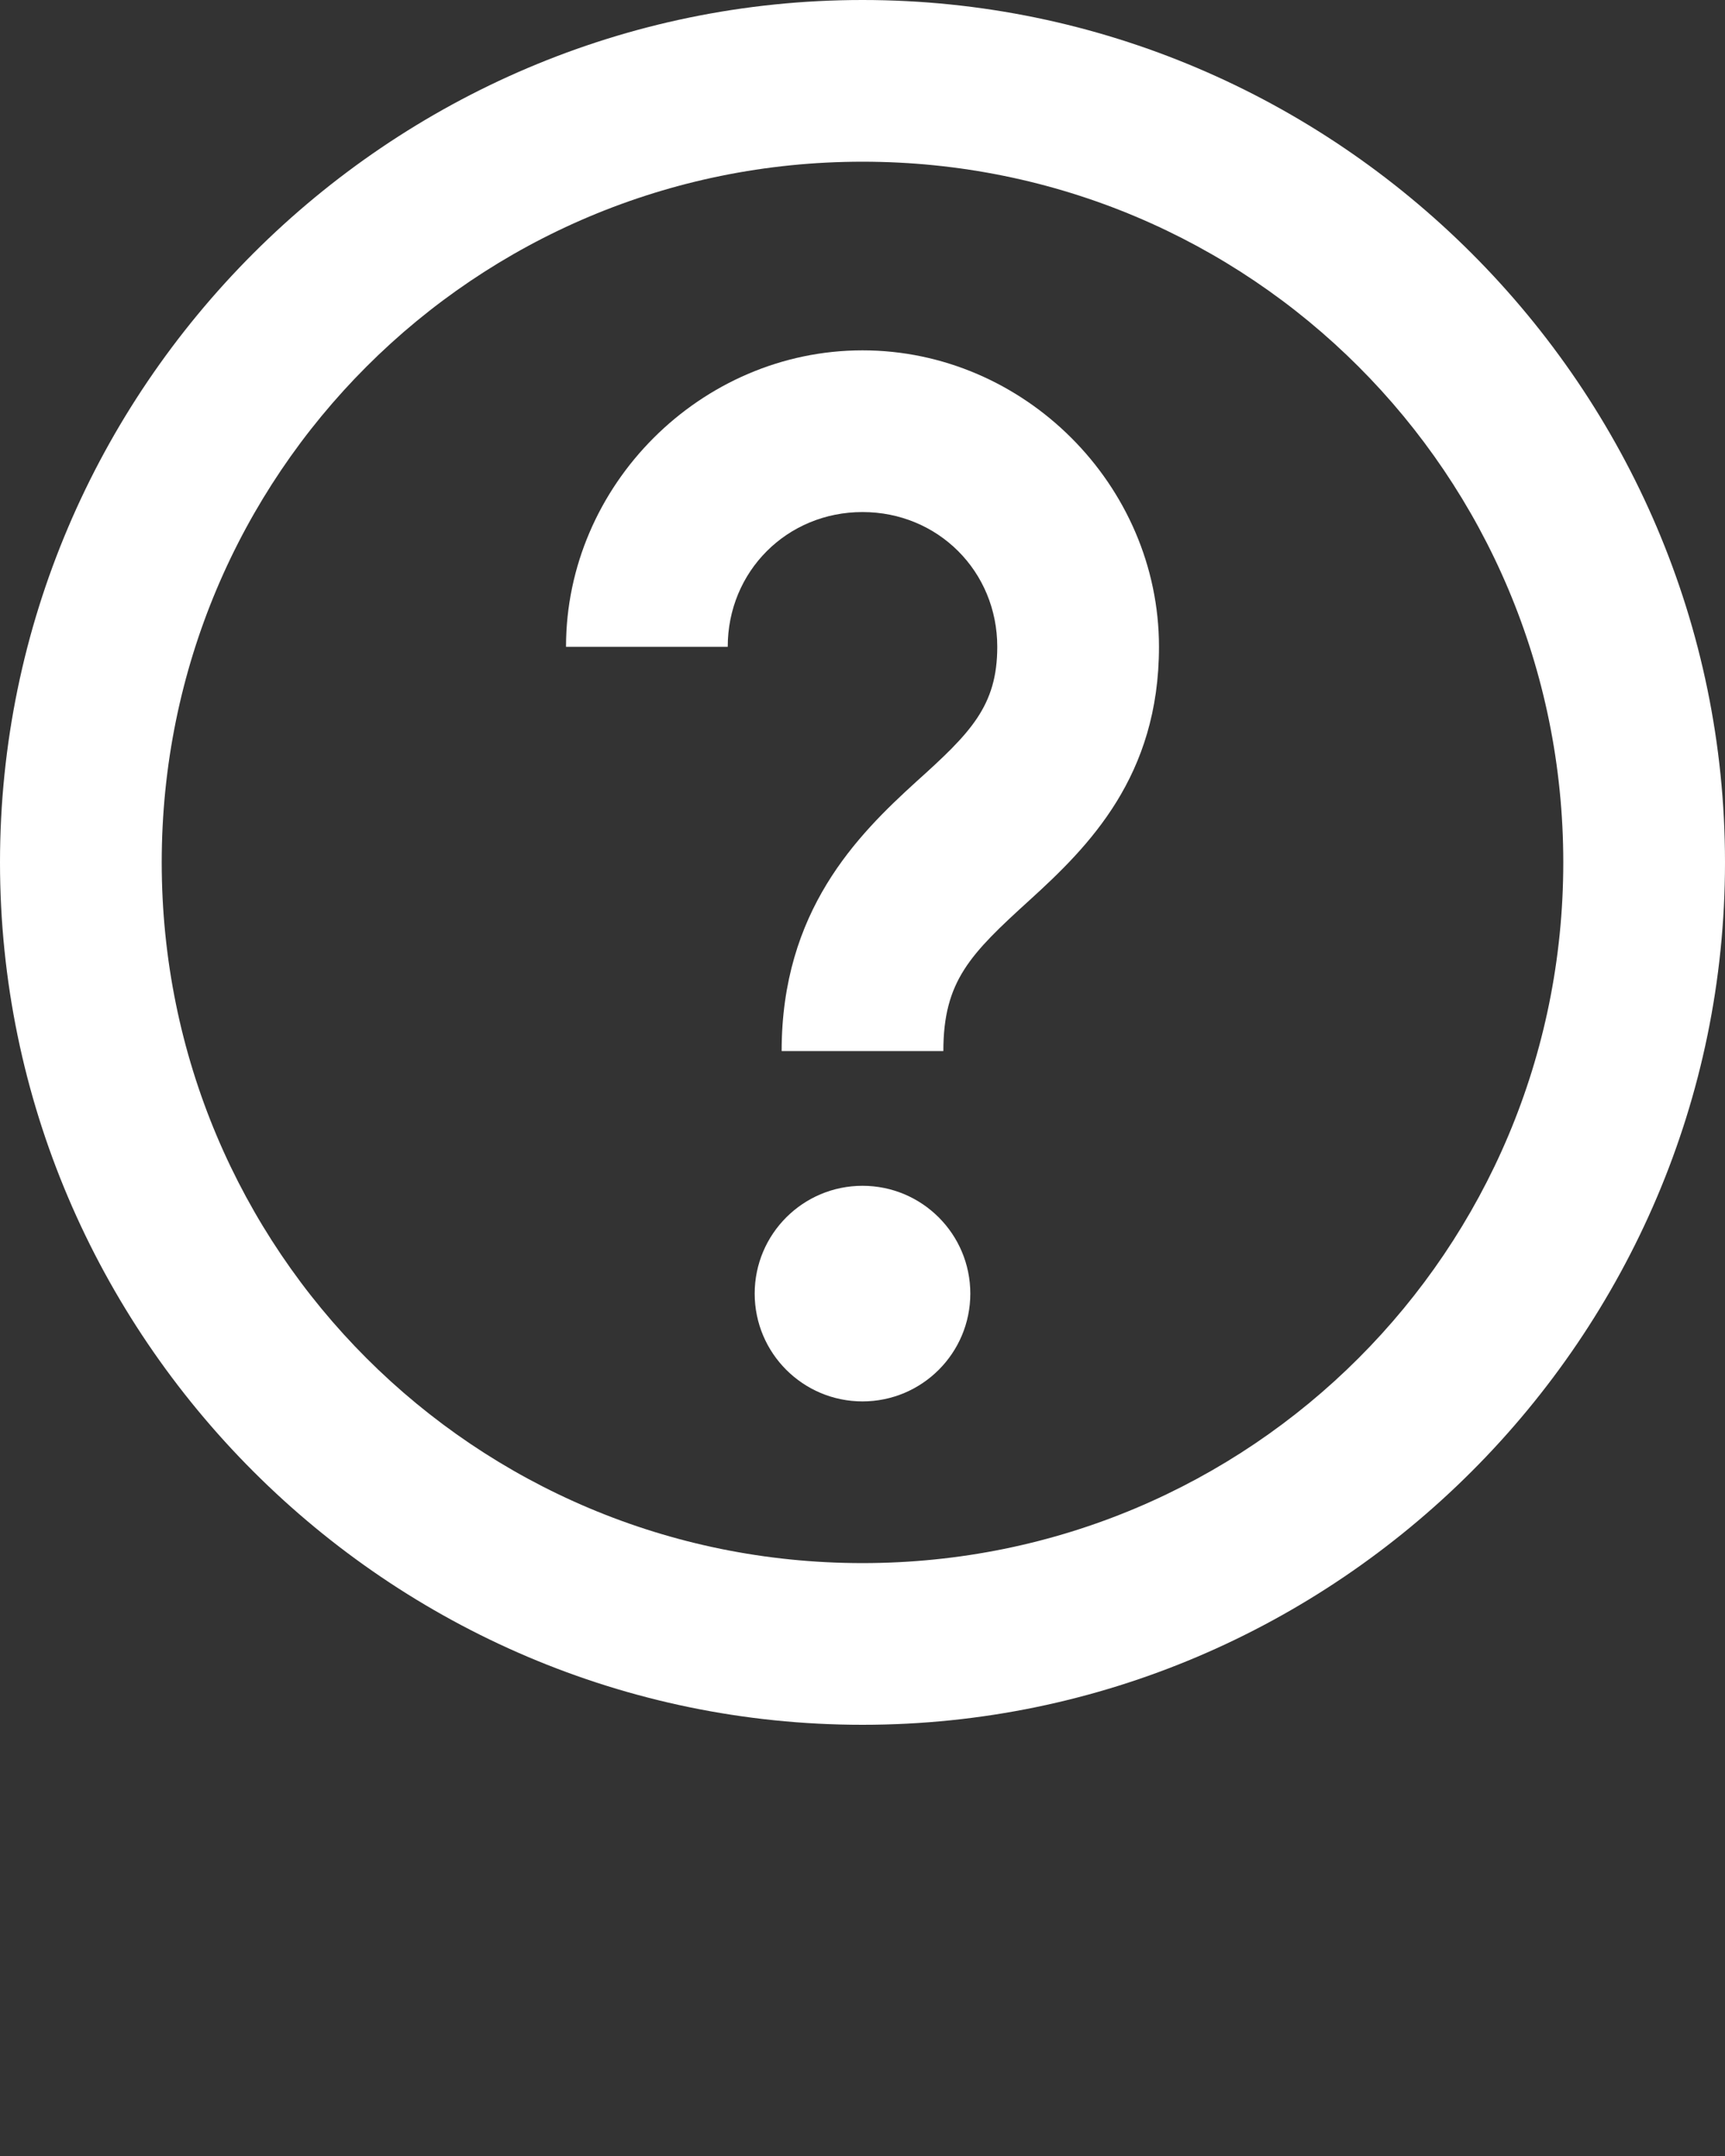
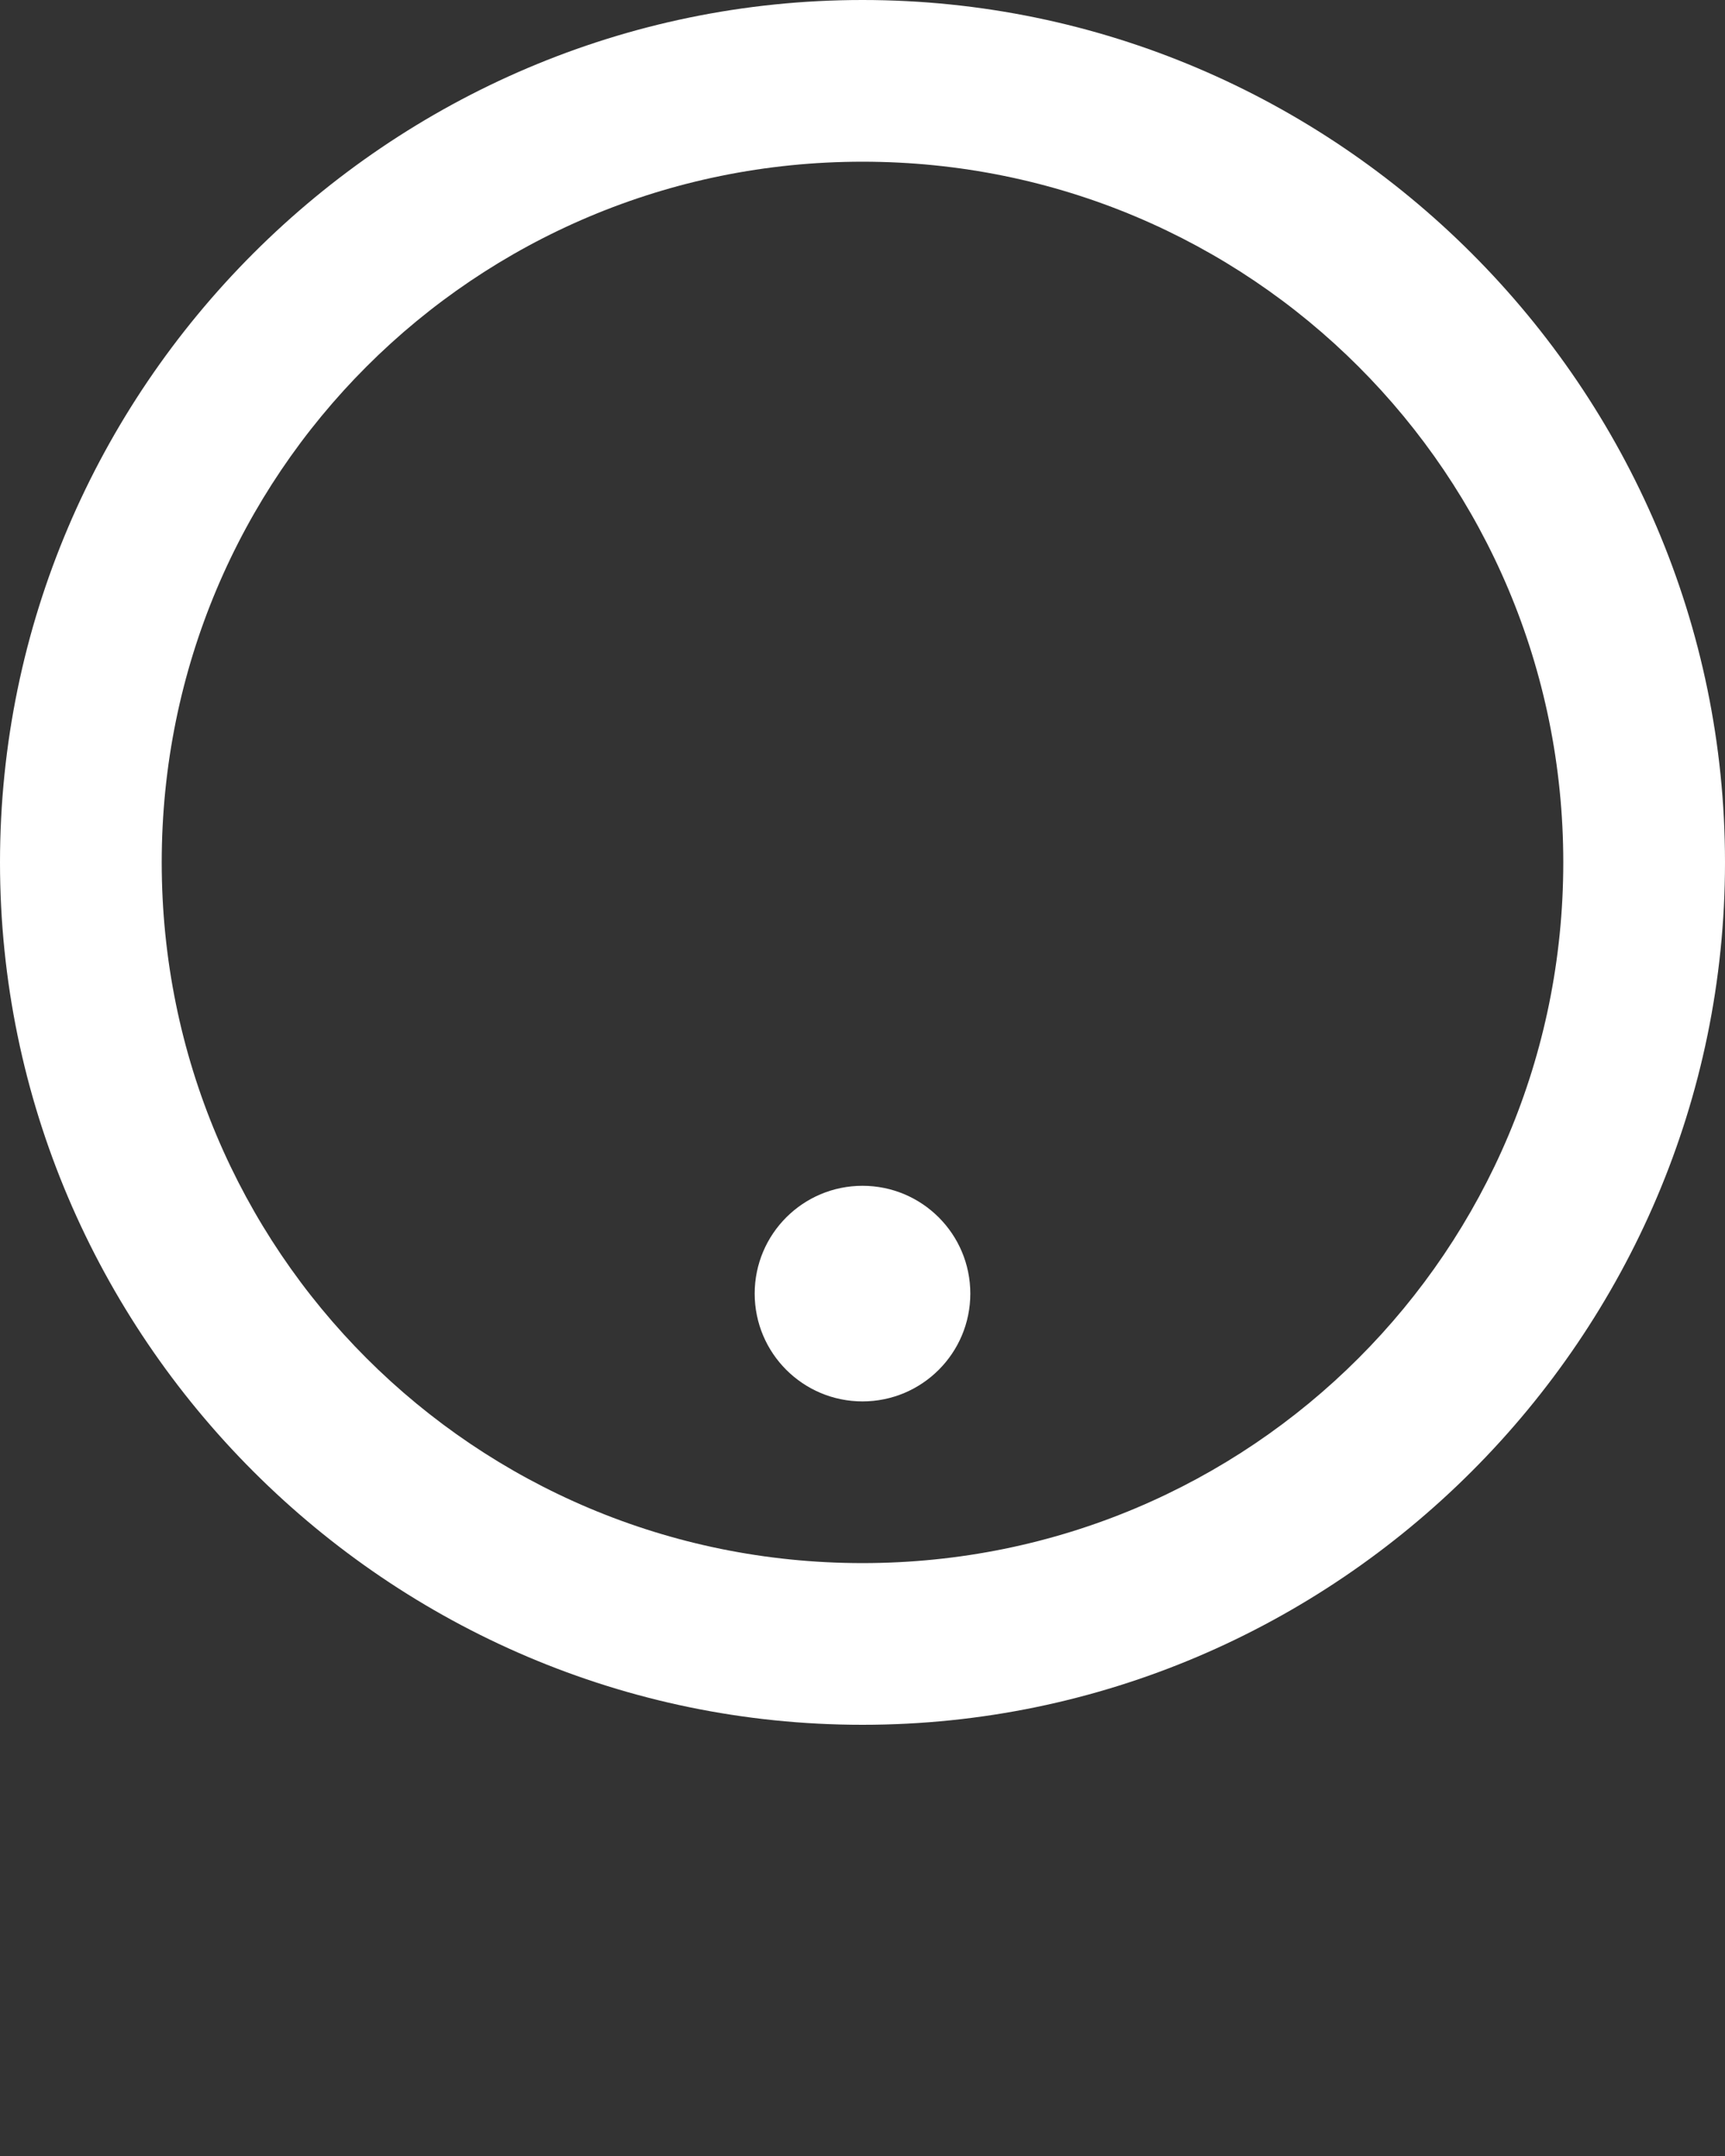
<svg xmlns="http://www.w3.org/2000/svg" id="Layer_1" x="0px" y="0px" viewBox="0 0 32 40" xml:space="preserve">
  <rect x="0" y="0" width="32" height="40" fill="#333333" stroke="none" />
  <g>
    <path fill="#FFFFFF" d="M16,0C7.2,0,0,7.2,0,16s7.2,16,16,16s16-7.2,16-16S24.8,0,16,0z M16,29C8.8,29,3,23.2,3,16S8.8,3,16,3 s13,5.8,13,13S23.2,29,16,29z" />
    <circle fill="#FFFFFF" cx="16" cy="24" r="2" />
-     <path fill="#FFFFFF" d="M16,6.5c-3,0-5.5,2.5-5.5,5.5h3c0-1.4,1.1-2.5,2.5-2.5s2.5,1.1,2.5,2.5c0,1.1-0.5,1.6-1.5,2.5 c-1.1,1-2.5,2.4-2.5,5h3c0-1.3,0.5-1.8,1.6-2.8s2.4-2.3,2.4-4.7l0,0C21.5,9,19,6.5,16,6.5z" />
  </g>
</svg>